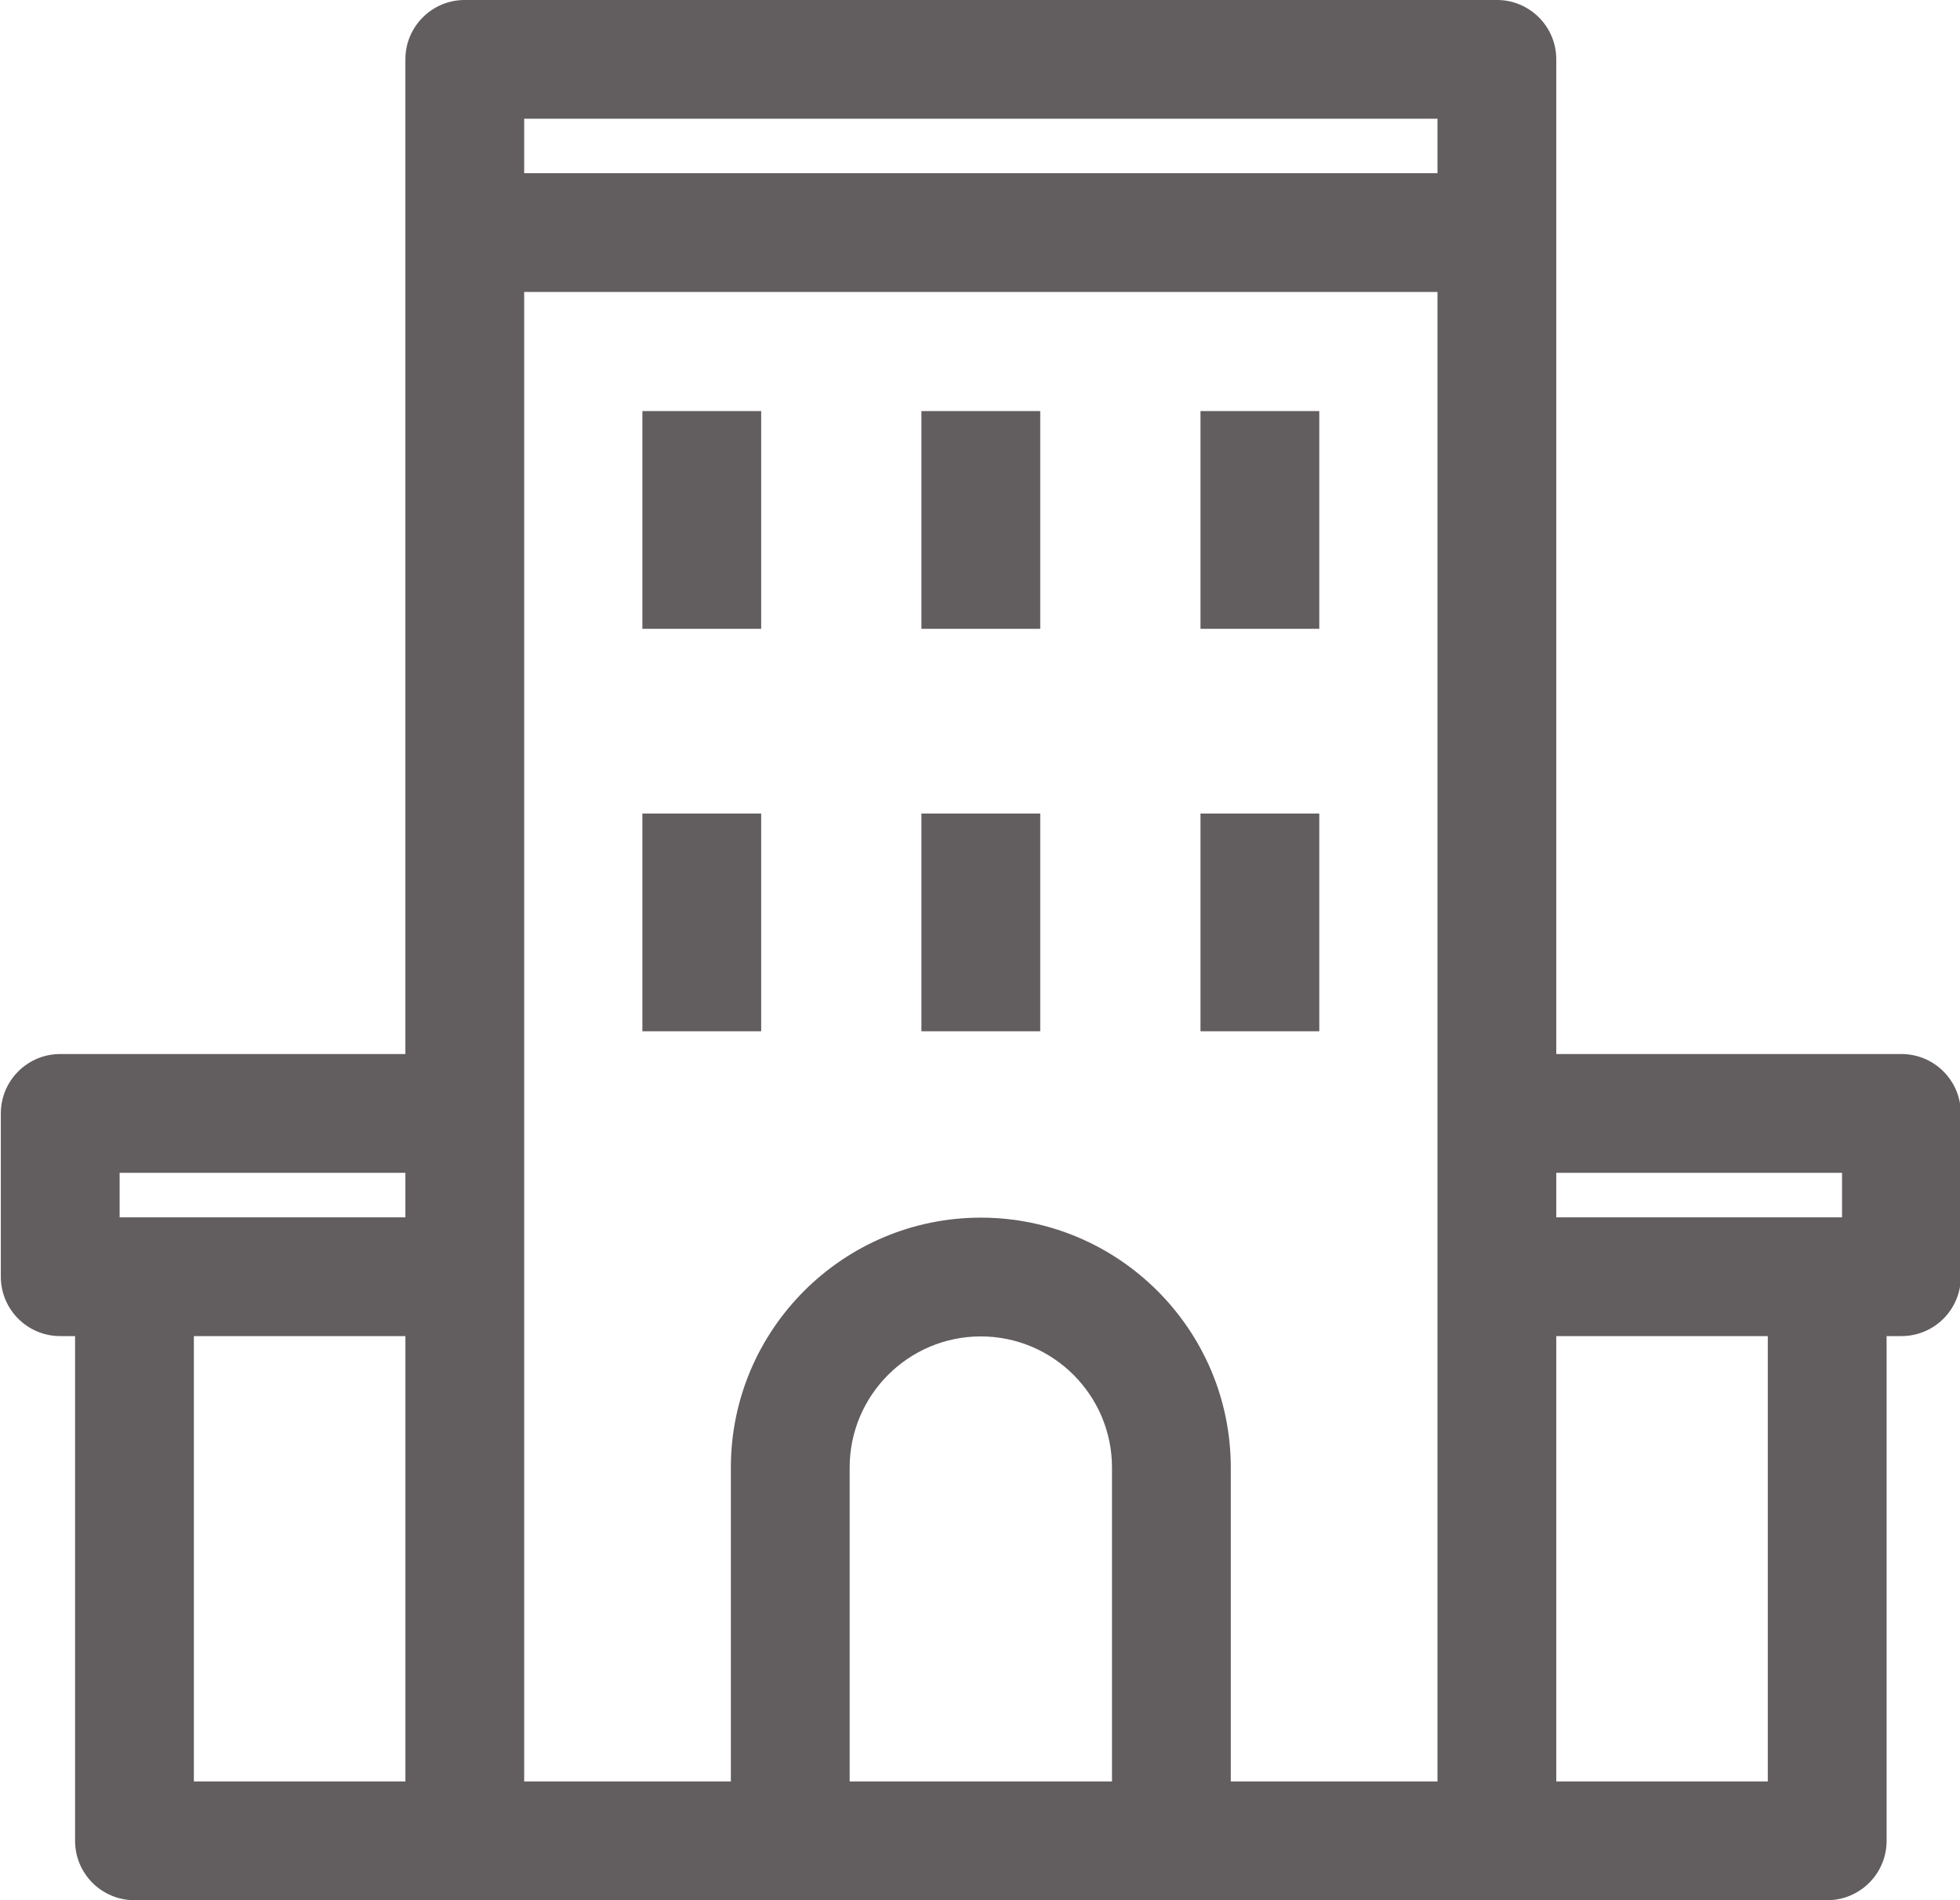
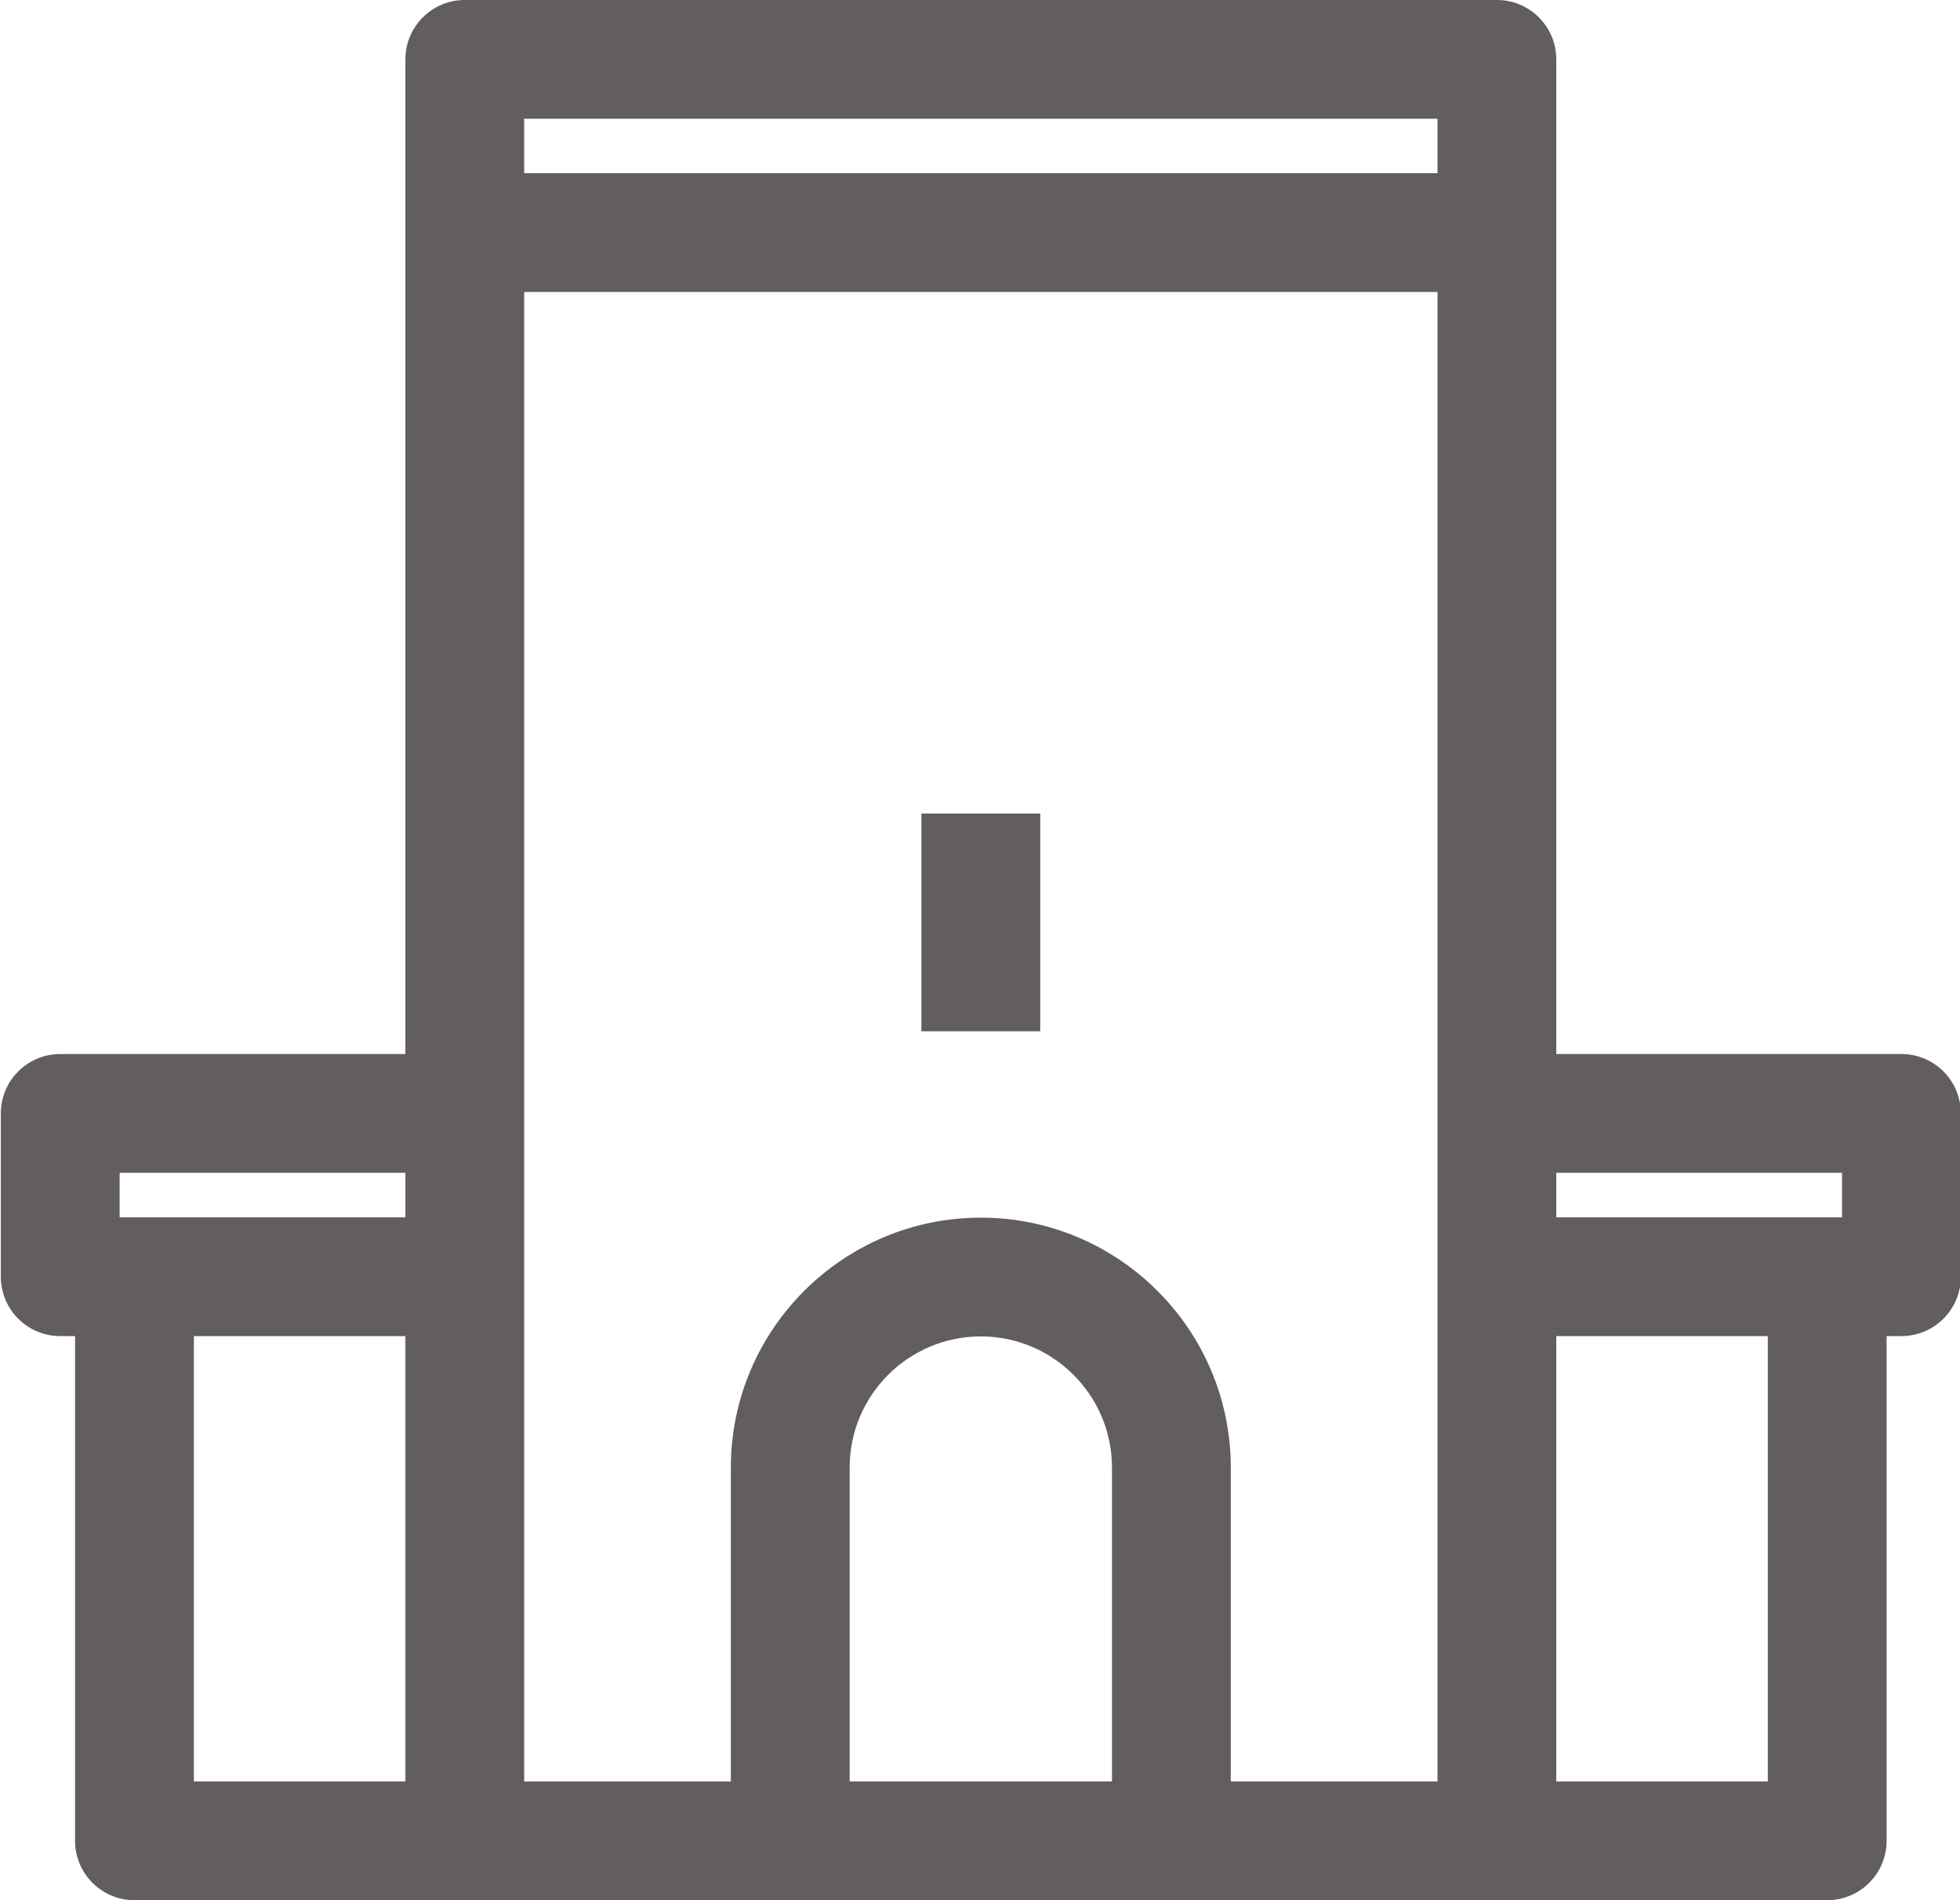
<svg xmlns="http://www.w3.org/2000/svg" fill="#625d5e" height="96" preserveAspectRatio="xMidYMid meet" version="1" viewBox="22.5 24.0 99.0 96.0" width="99" zoomAndPan="magnify">
  <g id="change1_1">
    <path d="M118.542,77.251h-17.434V26.999c0-1.657-1.344-3-3-3H45.976c-1.657,0-3,1.343-3,3v50.252H25.542c-1.657,0-3,1.343-3,3v8.25 c0,1.657,1.343,3,3,3h0.75v25.5c0,1.657,1.343,3,3,3h16.685h52.132h16.684c1.656,0,3-1.343,3-3v-25.5h0.75c1.656,0,3-1.343,3-3 v-8.25C121.542,78.594,120.198,77.251,118.542,77.251z M115.542,83.251v2.25h-14.434v-2.25H115.542z M95.108,29.999v2.751H48.976 v-2.751H95.108z M28.542,83.251h14.435v2.25H28.542V83.251z M32.292,91.501h10.685v22.5H32.292V91.501z M78.667,114.001H65.416 V98.142c0-3.653,2.972-6.625,6.625-6.625s6.626,2.972,6.626,6.625V114.001z M84.667,114.001V98.142 c0-6.962-5.664-12.625-12.626-12.625S59.416,91.18,59.416,98.142v15.859H48.976V38.75h46.132v75.251H84.667z M111.792,114.001 h-10.684v-22.5h10.684V114.001z" fill="inherit" />
  </g>
  <g id="change1_2">
-     <path d="M54.947 44.768H60.947V55.768H54.947z" fill="inherit" />
-   </g>
+     </g>
  <g id="change1_3">
-     <path d="M69.041 44.768H75.042V55.768H69.041z" fill="inherit" />
-   </g>
+     </g>
  <g id="change1_4">
-     <path d="M83.137 44.768H89.137V55.768H83.137z" fill="inherit" />
-   </g>
+     </g>
  <g id="change1_5">
-     <path d="M54.947 65.101H60.947V76.101H54.947z" fill="inherit" />
-   </g>
+     </g>
  <g id="change1_6">
    <path d="M69.041 65.101H75.042V76.101H69.041z" fill="inherit" />
  </g>
  <g id="change1_7">
-     <path d="M83.137 65.101H89.137V76.101H83.137z" fill="inherit" />
-   </g>
+     </g>
</svg>